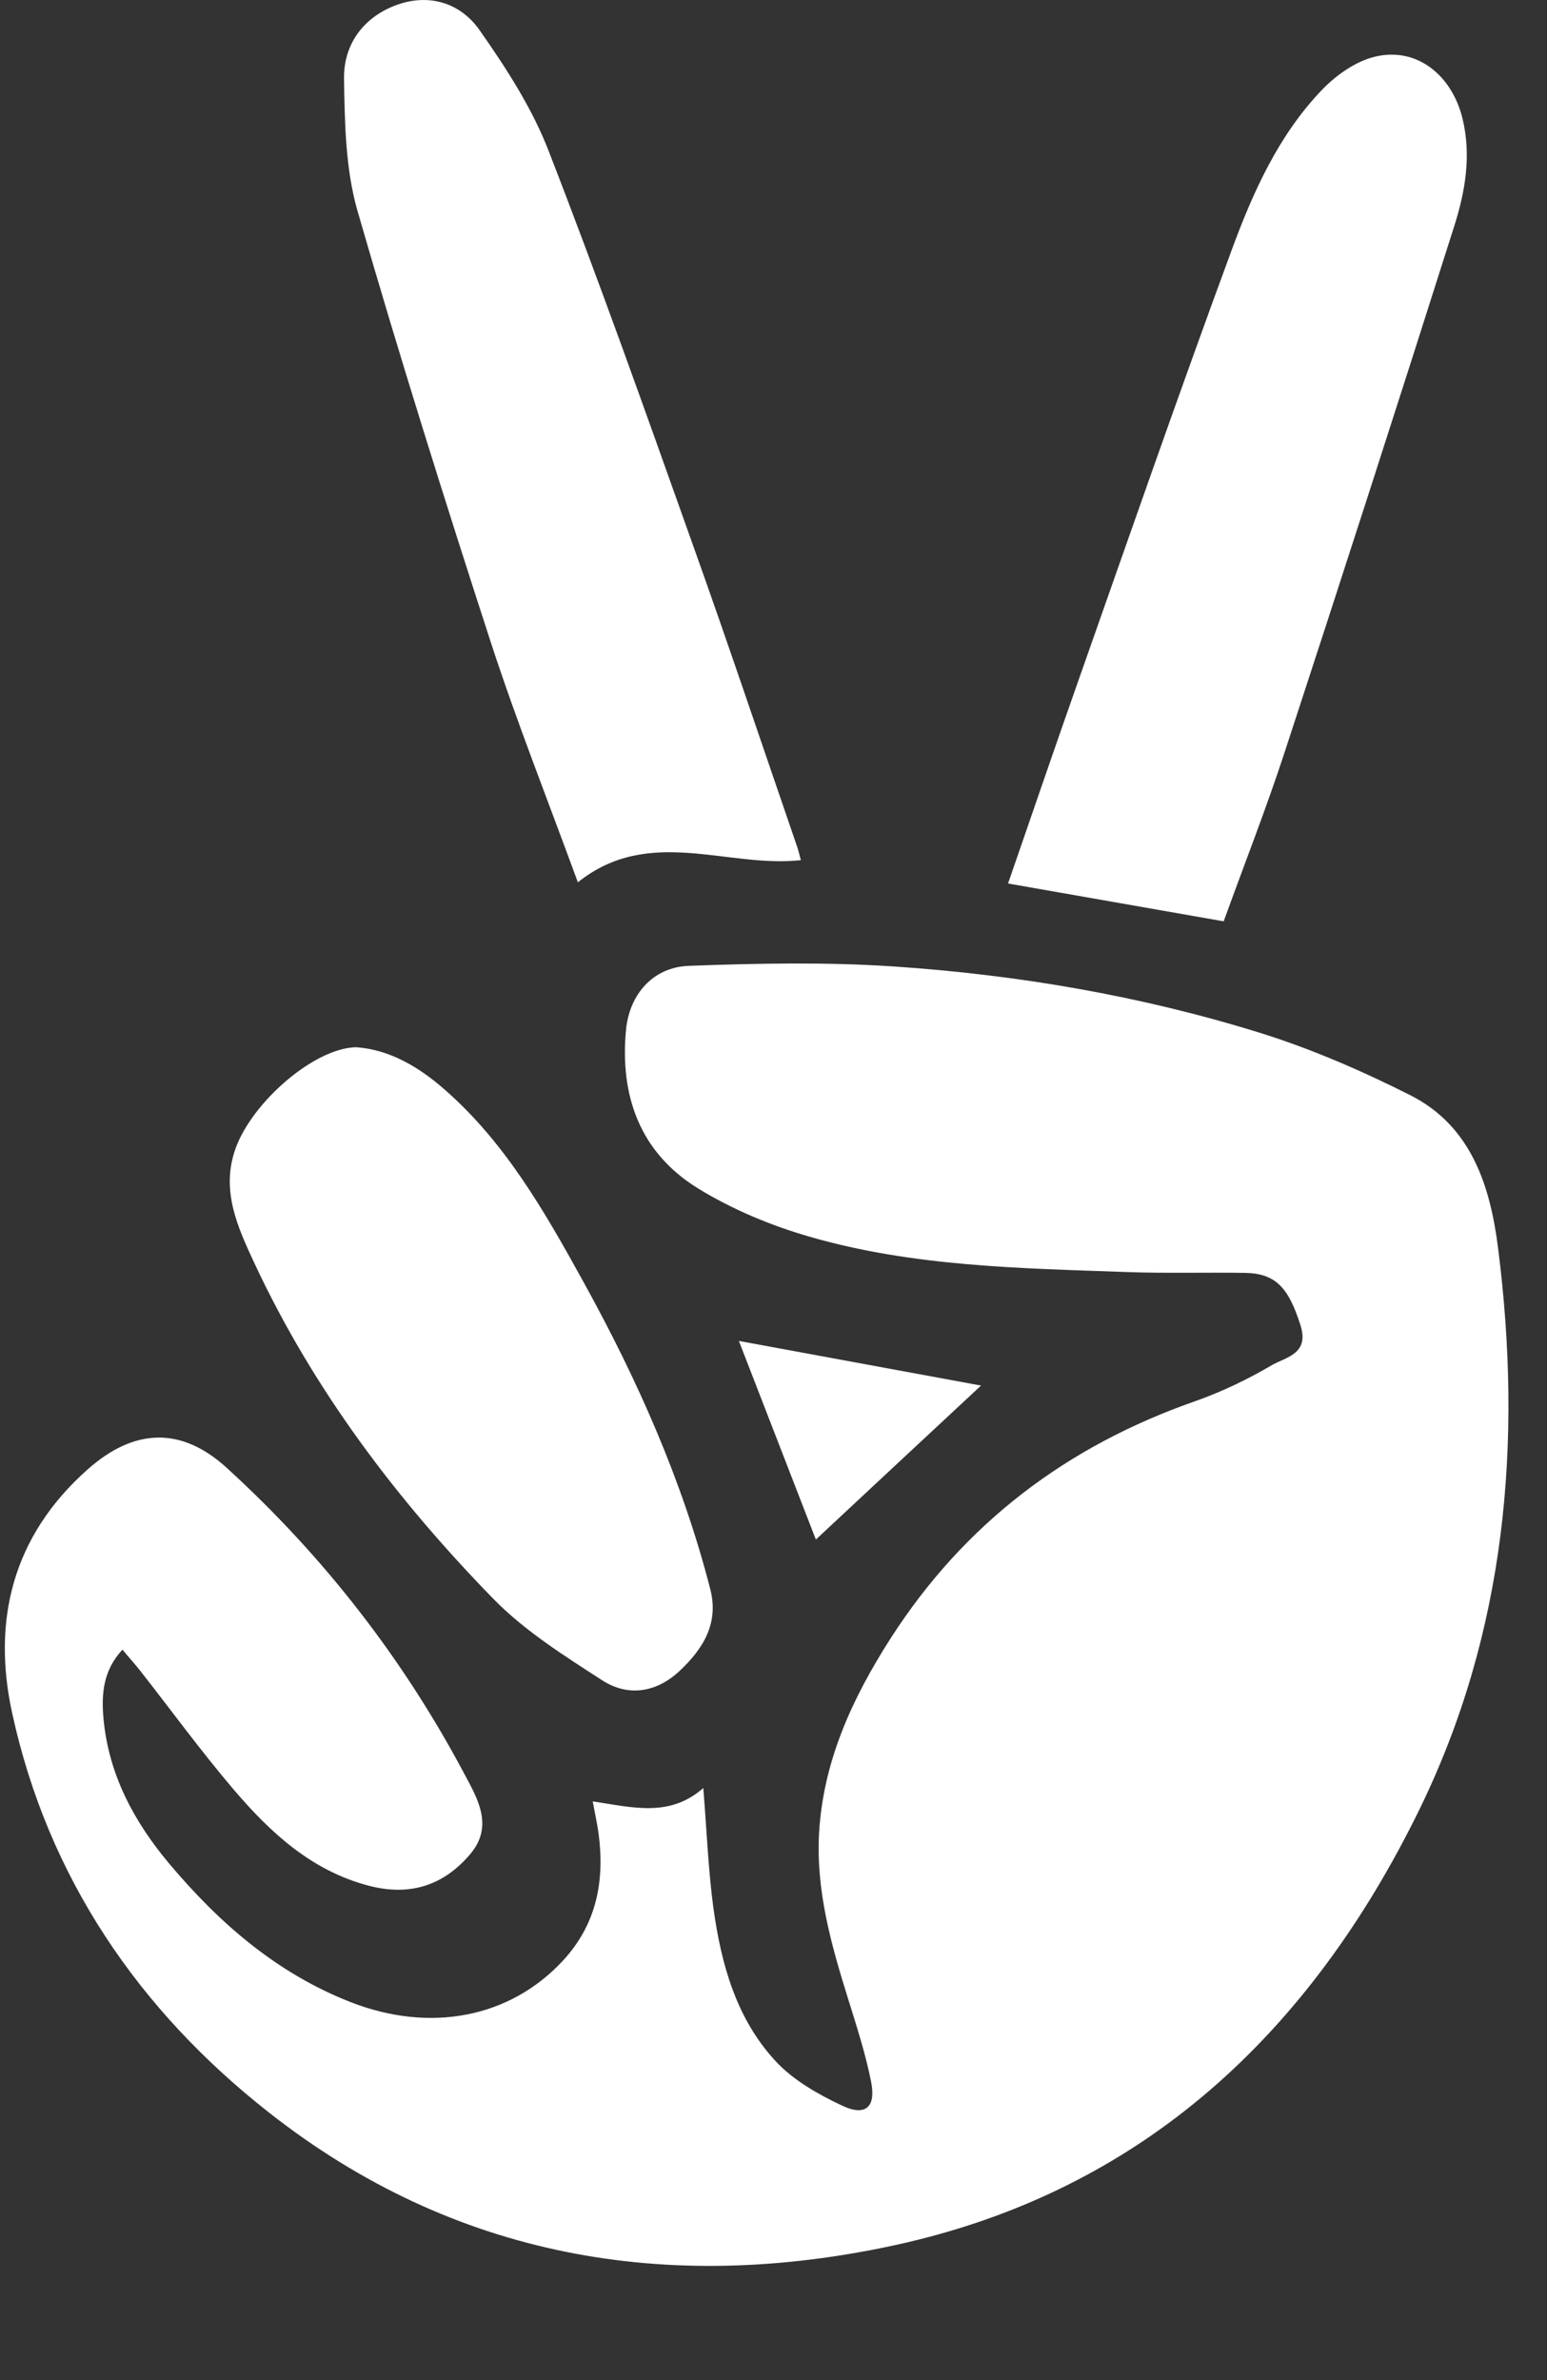
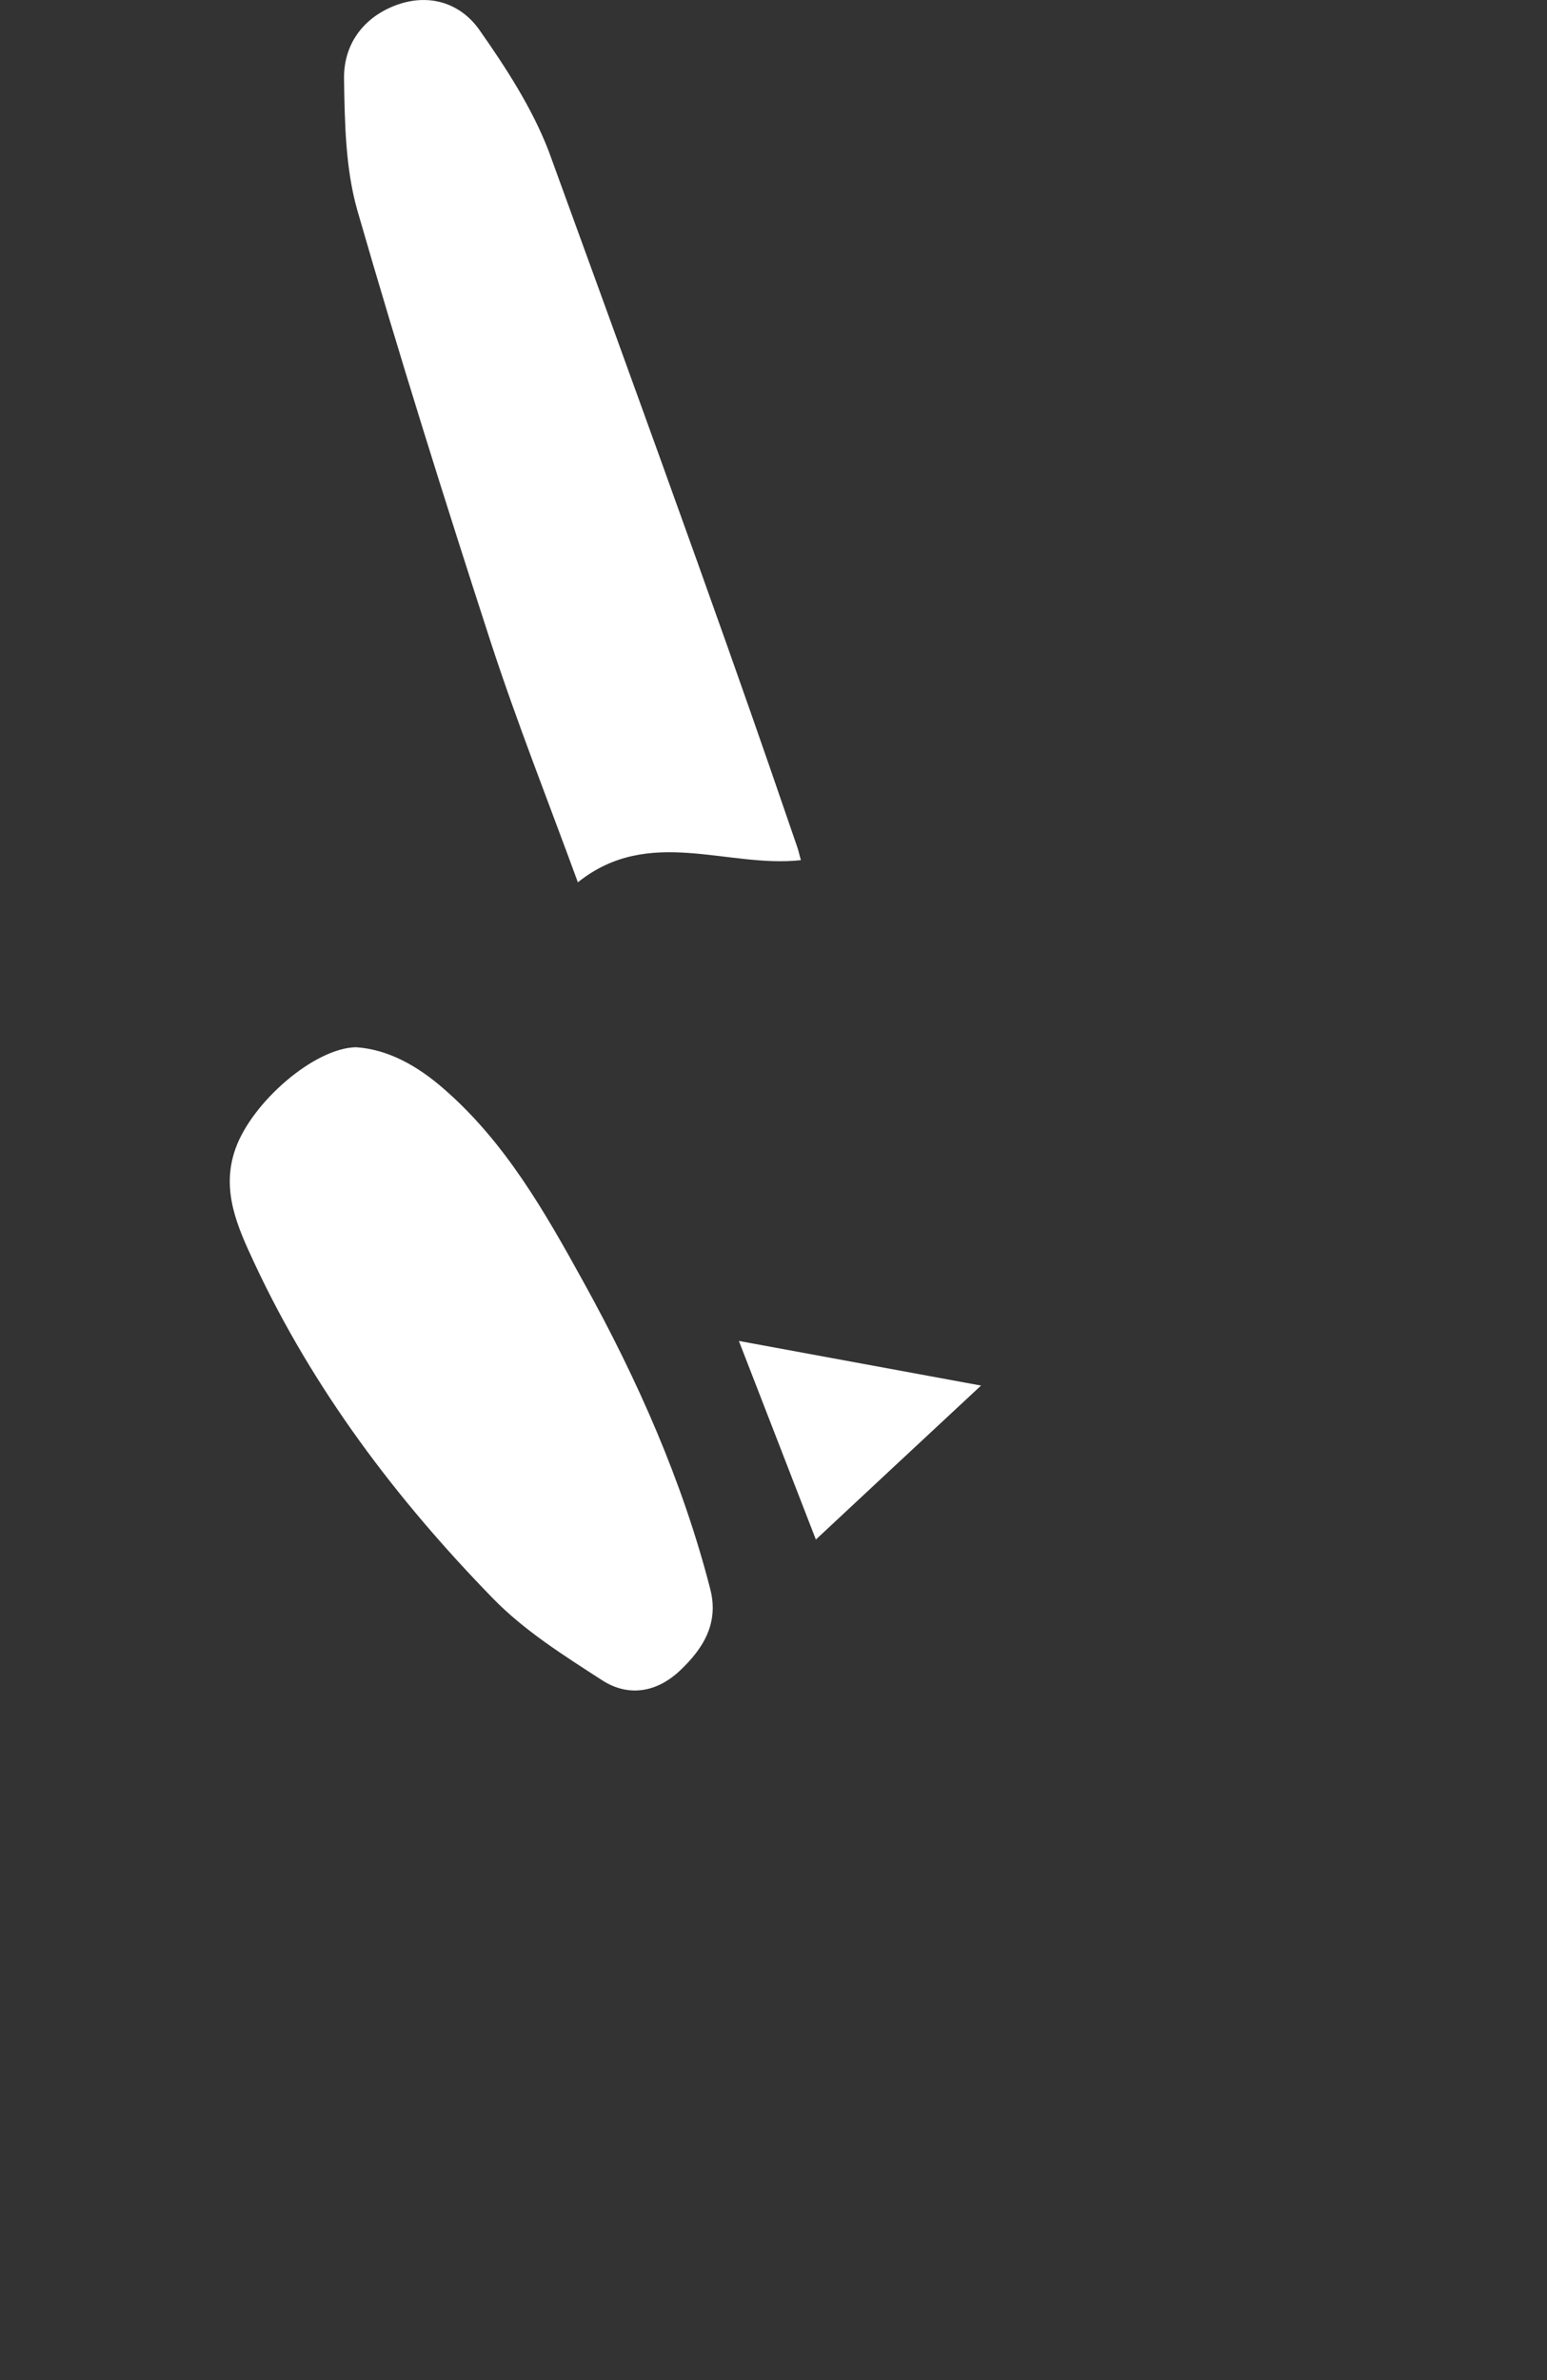
<svg xmlns="http://www.w3.org/2000/svg" width="13" height="20" viewBox="0 0 13 20" fill="none">
  <rect x="0" y="0" width="13" height="20" fill="#333333" stroke="none" />
-   <path d="M4.981 15.137C5.318 15.188 5.626 15.274 5.91 15.025C5.939 15.379 5.951 15.704 5.994 16.026C6.059 16.499 6.185 16.961 6.517 17.319C6.665 17.48 6.874 17.598 7.075 17.693C7.273 17.787 7.363 17.707 7.32 17.492C7.273 17.255 7.197 17.022 7.125 16.79C6.984 16.338 6.856 15.885 6.883 15.403C6.918 14.797 7.163 14.269 7.483 13.769C8.103 12.802 8.966 12.15 10.047 11.773C10.268 11.695 10.484 11.591 10.687 11.472C10.804 11.404 11.004 11.379 10.929 11.138C10.829 10.822 10.722 10.7 10.46 10.696C10.13 10.691 9.799 10.701 9.469 10.689C8.573 10.657 7.672 10.644 6.803 10.392C6.477 10.298 6.151 10.162 5.864 9.985C5.378 9.685 5.207 9.208 5.261 8.651C5.29 8.354 5.489 8.127 5.788 8.116C6.361 8.095 6.936 8.083 7.507 8.121C8.551 8.191 9.583 8.367 10.585 8.678C11.018 8.813 11.442 8.997 11.849 9.202C12.364 9.461 12.523 9.966 12.589 10.488C12.796 12.119 12.656 13.717 11.926 15.209C11.011 17.078 9.606 18.412 7.521 18.866C5.614 19.28 3.817 18.976 2.258 17.75C1.165 16.891 0.404 15.777 0.103 14.399C-0.07 13.613 0.109 12.904 0.736 12.348C1.126 12.001 1.523 11.985 1.906 12.335C2.718 13.076 3.385 13.933 3.901 14.904C4.014 15.115 4.151 15.345 3.951 15.581C3.725 15.847 3.441 15.935 3.1 15.846C2.617 15.72 2.272 15.399 1.963 15.037C1.688 14.714 1.439 14.372 1.178 14.039C1.134 13.983 1.086 13.931 1.029 13.862C0.865 14.038 0.851 14.239 0.87 14.445C0.914 14.912 1.125 15.306 1.421 15.659C1.842 16.16 2.325 16.58 2.944 16.823C3.613 17.085 4.283 16.957 4.728 16.478C5.015 16.17 5.084 15.802 5.029 15.399C5.018 15.322 5.001 15.247 4.981 15.137Z" fill="white" />
-   <path d="M4.856 7.414C4.607 6.733 4.343 6.068 4.122 5.39C3.732 4.188 3.353 2.982 3.003 1.768C2.903 1.417 2.897 1.033 2.891 0.665C2.886 0.382 3.043 0.155 3.316 0.048C3.596 -0.061 3.866 0.02 4.029 0.252C4.253 0.571 4.472 0.909 4.611 1.27C5.033 2.355 5.422 3.453 5.812 4.549C6.117 5.402 6.405 6.262 6.7 7.119C6.711 7.151 6.718 7.186 6.73 7.228C6.108 7.296 5.454 6.936 4.856 7.414Z" fill="white" />
-   <path d="M10.283 7.742C9.684 7.637 9.09 7.533 8.471 7.424C8.672 6.844 8.86 6.292 9.054 5.742C9.483 4.524 9.907 3.303 10.354 2.091C10.532 1.609 10.746 1.133 11.11 0.754C11.228 0.632 11.39 0.516 11.552 0.477C11.902 0.391 12.2 0.628 12.29 0.996C12.366 1.309 12.312 1.613 12.219 1.905C11.751 3.381 11.275 4.856 10.793 6.328C10.64 6.795 10.46 7.253 10.283 7.742Z" fill="white" />
+   <path d="M4.856 7.414C4.607 6.733 4.343 6.068 4.122 5.39C3.732 4.188 3.353 2.982 3.003 1.768C2.903 1.417 2.897 1.033 2.891 0.665C2.886 0.382 3.043 0.155 3.316 0.048C3.596 -0.061 3.866 0.02 4.029 0.252C4.253 0.571 4.472 0.909 4.611 1.27C6.117 5.402 6.405 6.262 6.7 7.119C6.711 7.151 6.718 7.186 6.73 7.228C6.108 7.296 5.454 6.936 4.856 7.414Z" fill="white" />
  <path d="M2.992 8.8C3.263 8.818 3.509 8.957 3.73 9.15C4.249 9.601 4.582 10.19 4.908 10.781C5.358 11.597 5.735 12.445 5.968 13.351C6.043 13.638 5.911 13.852 5.714 14.038C5.518 14.223 5.28 14.261 5.061 14.12C4.738 13.911 4.403 13.701 4.138 13.427C3.329 12.596 2.634 11.676 2.14 10.619C1.999 10.316 1.853 10.005 1.979 9.652C2.119 9.26 2.642 8.806 2.992 8.8Z" fill="white" />
  <path d="M6.856 12.937C6.642 12.386 6.418 11.805 6.209 11.268C6.884 11.392 7.591 11.523 8.244 11.643C7.811 12.046 7.329 12.495 6.856 12.937Z" fill="white" />
</svg>